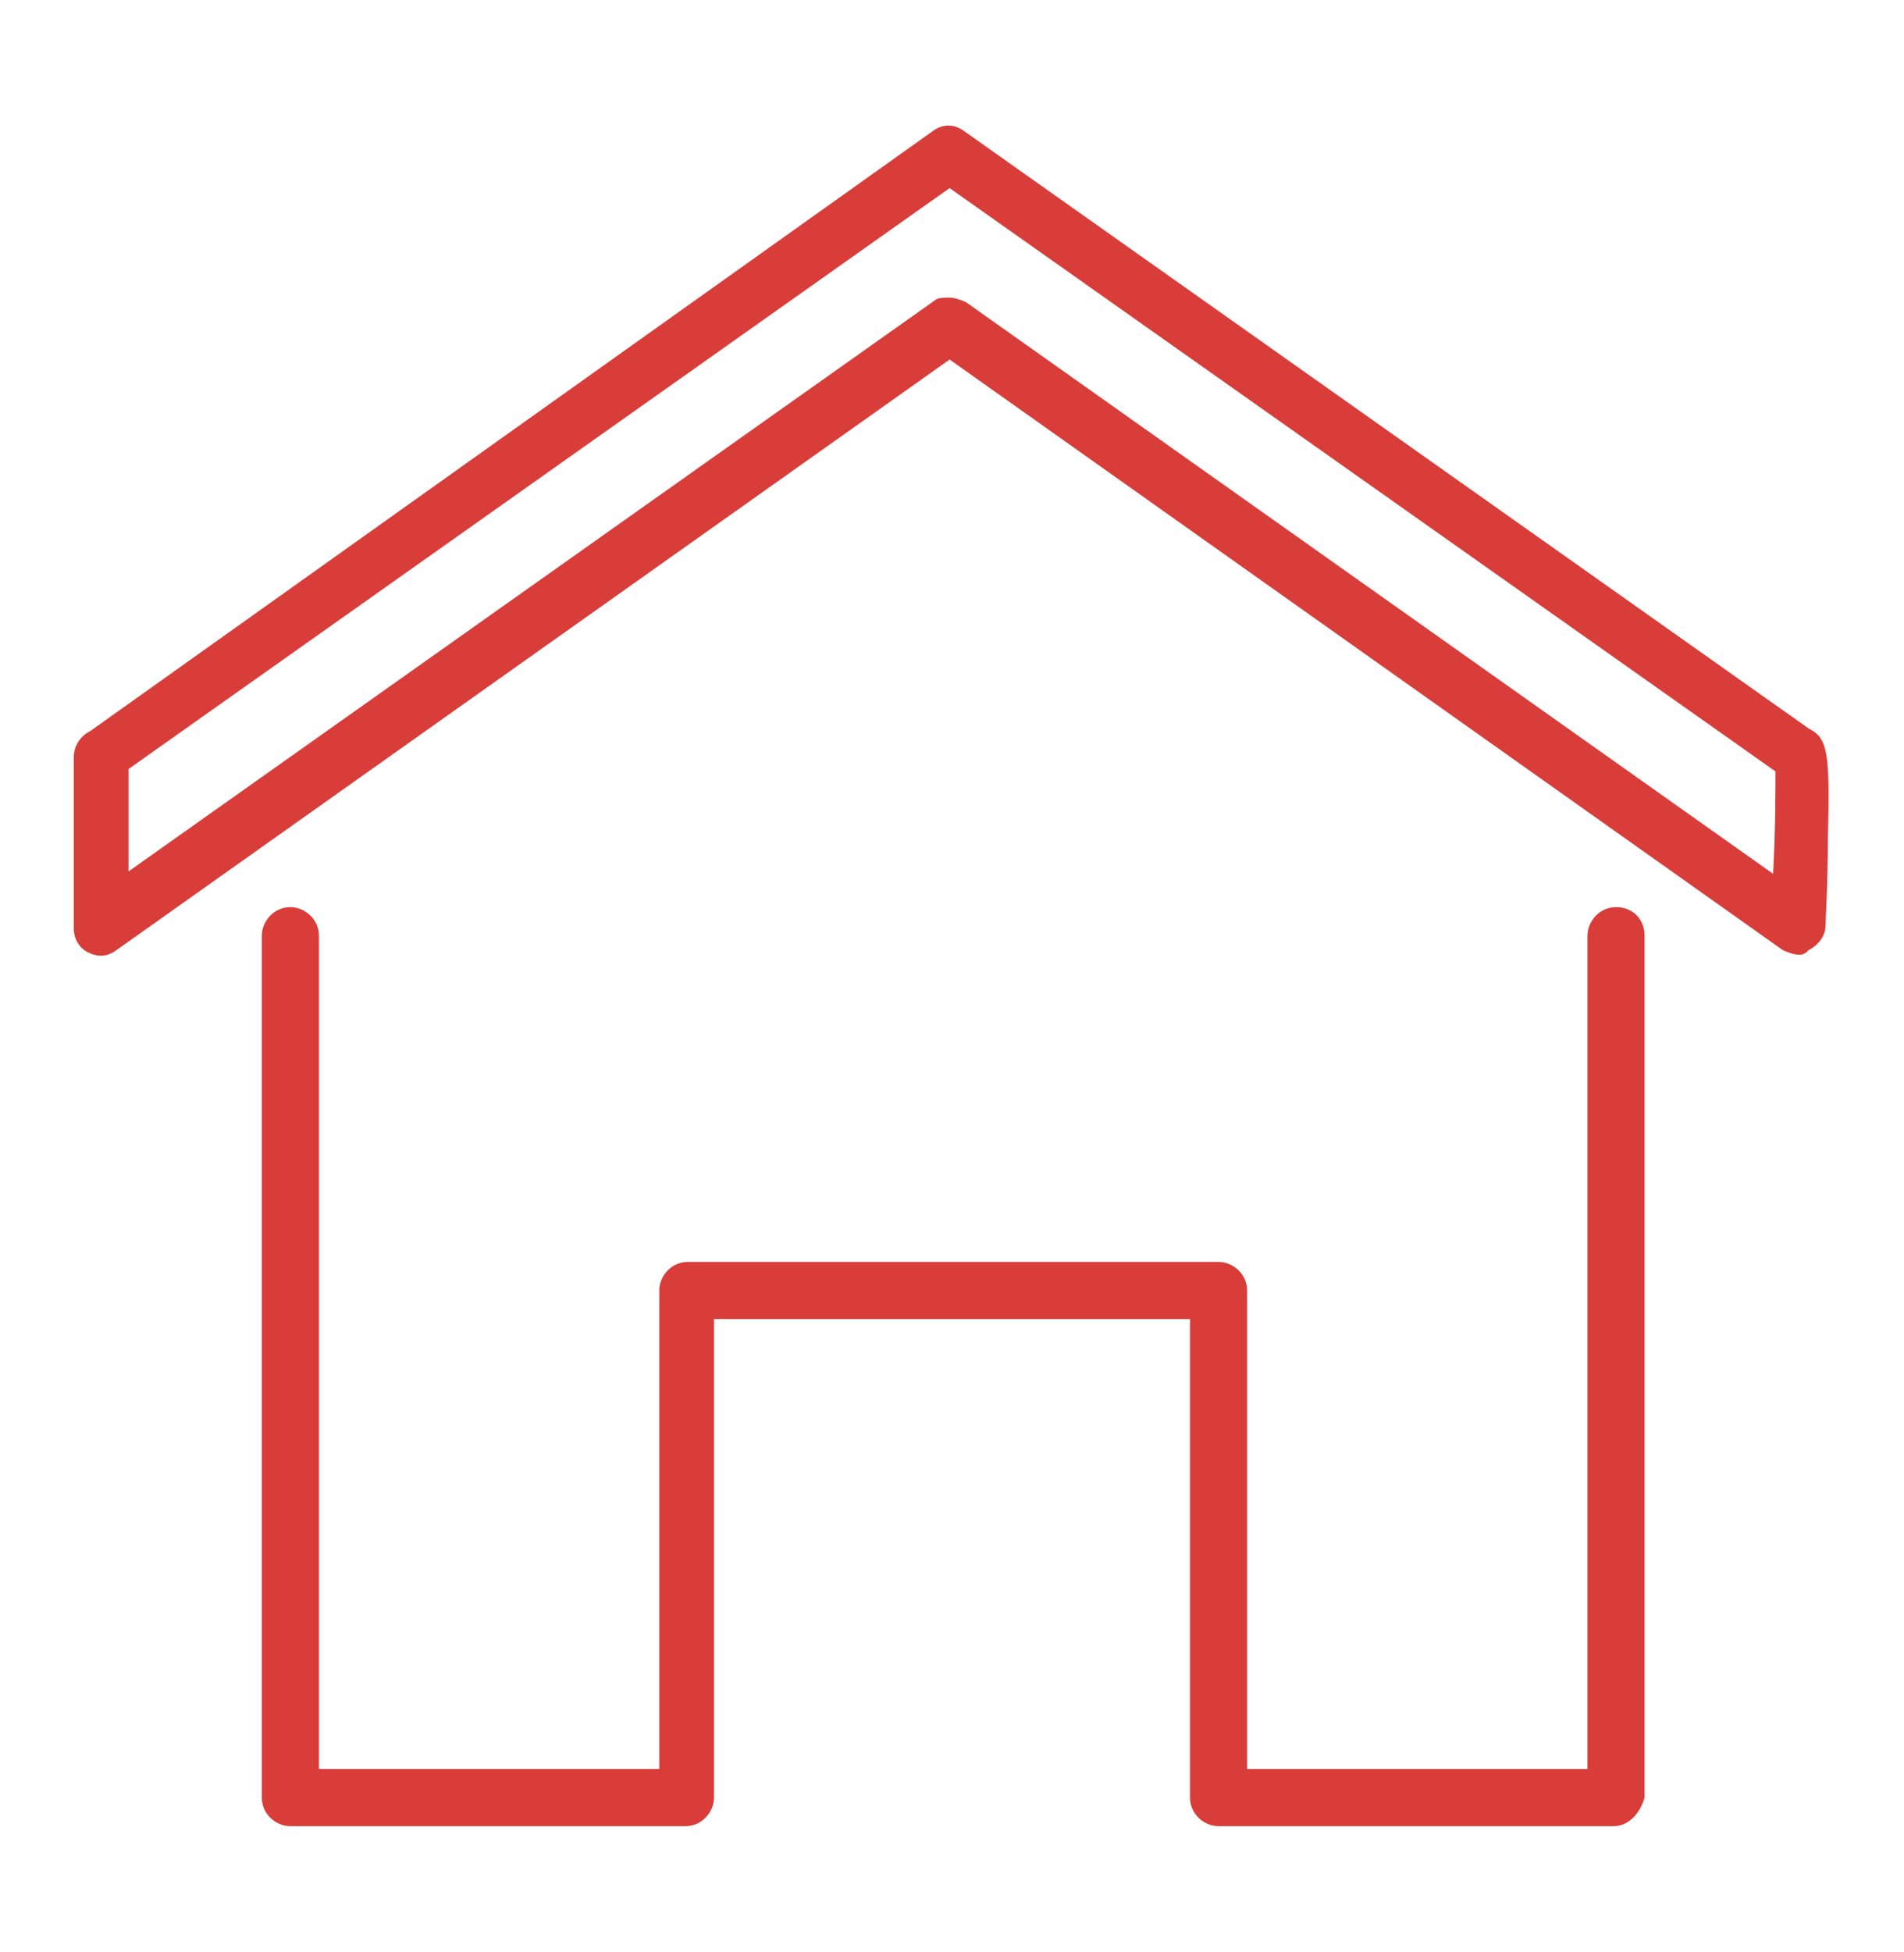
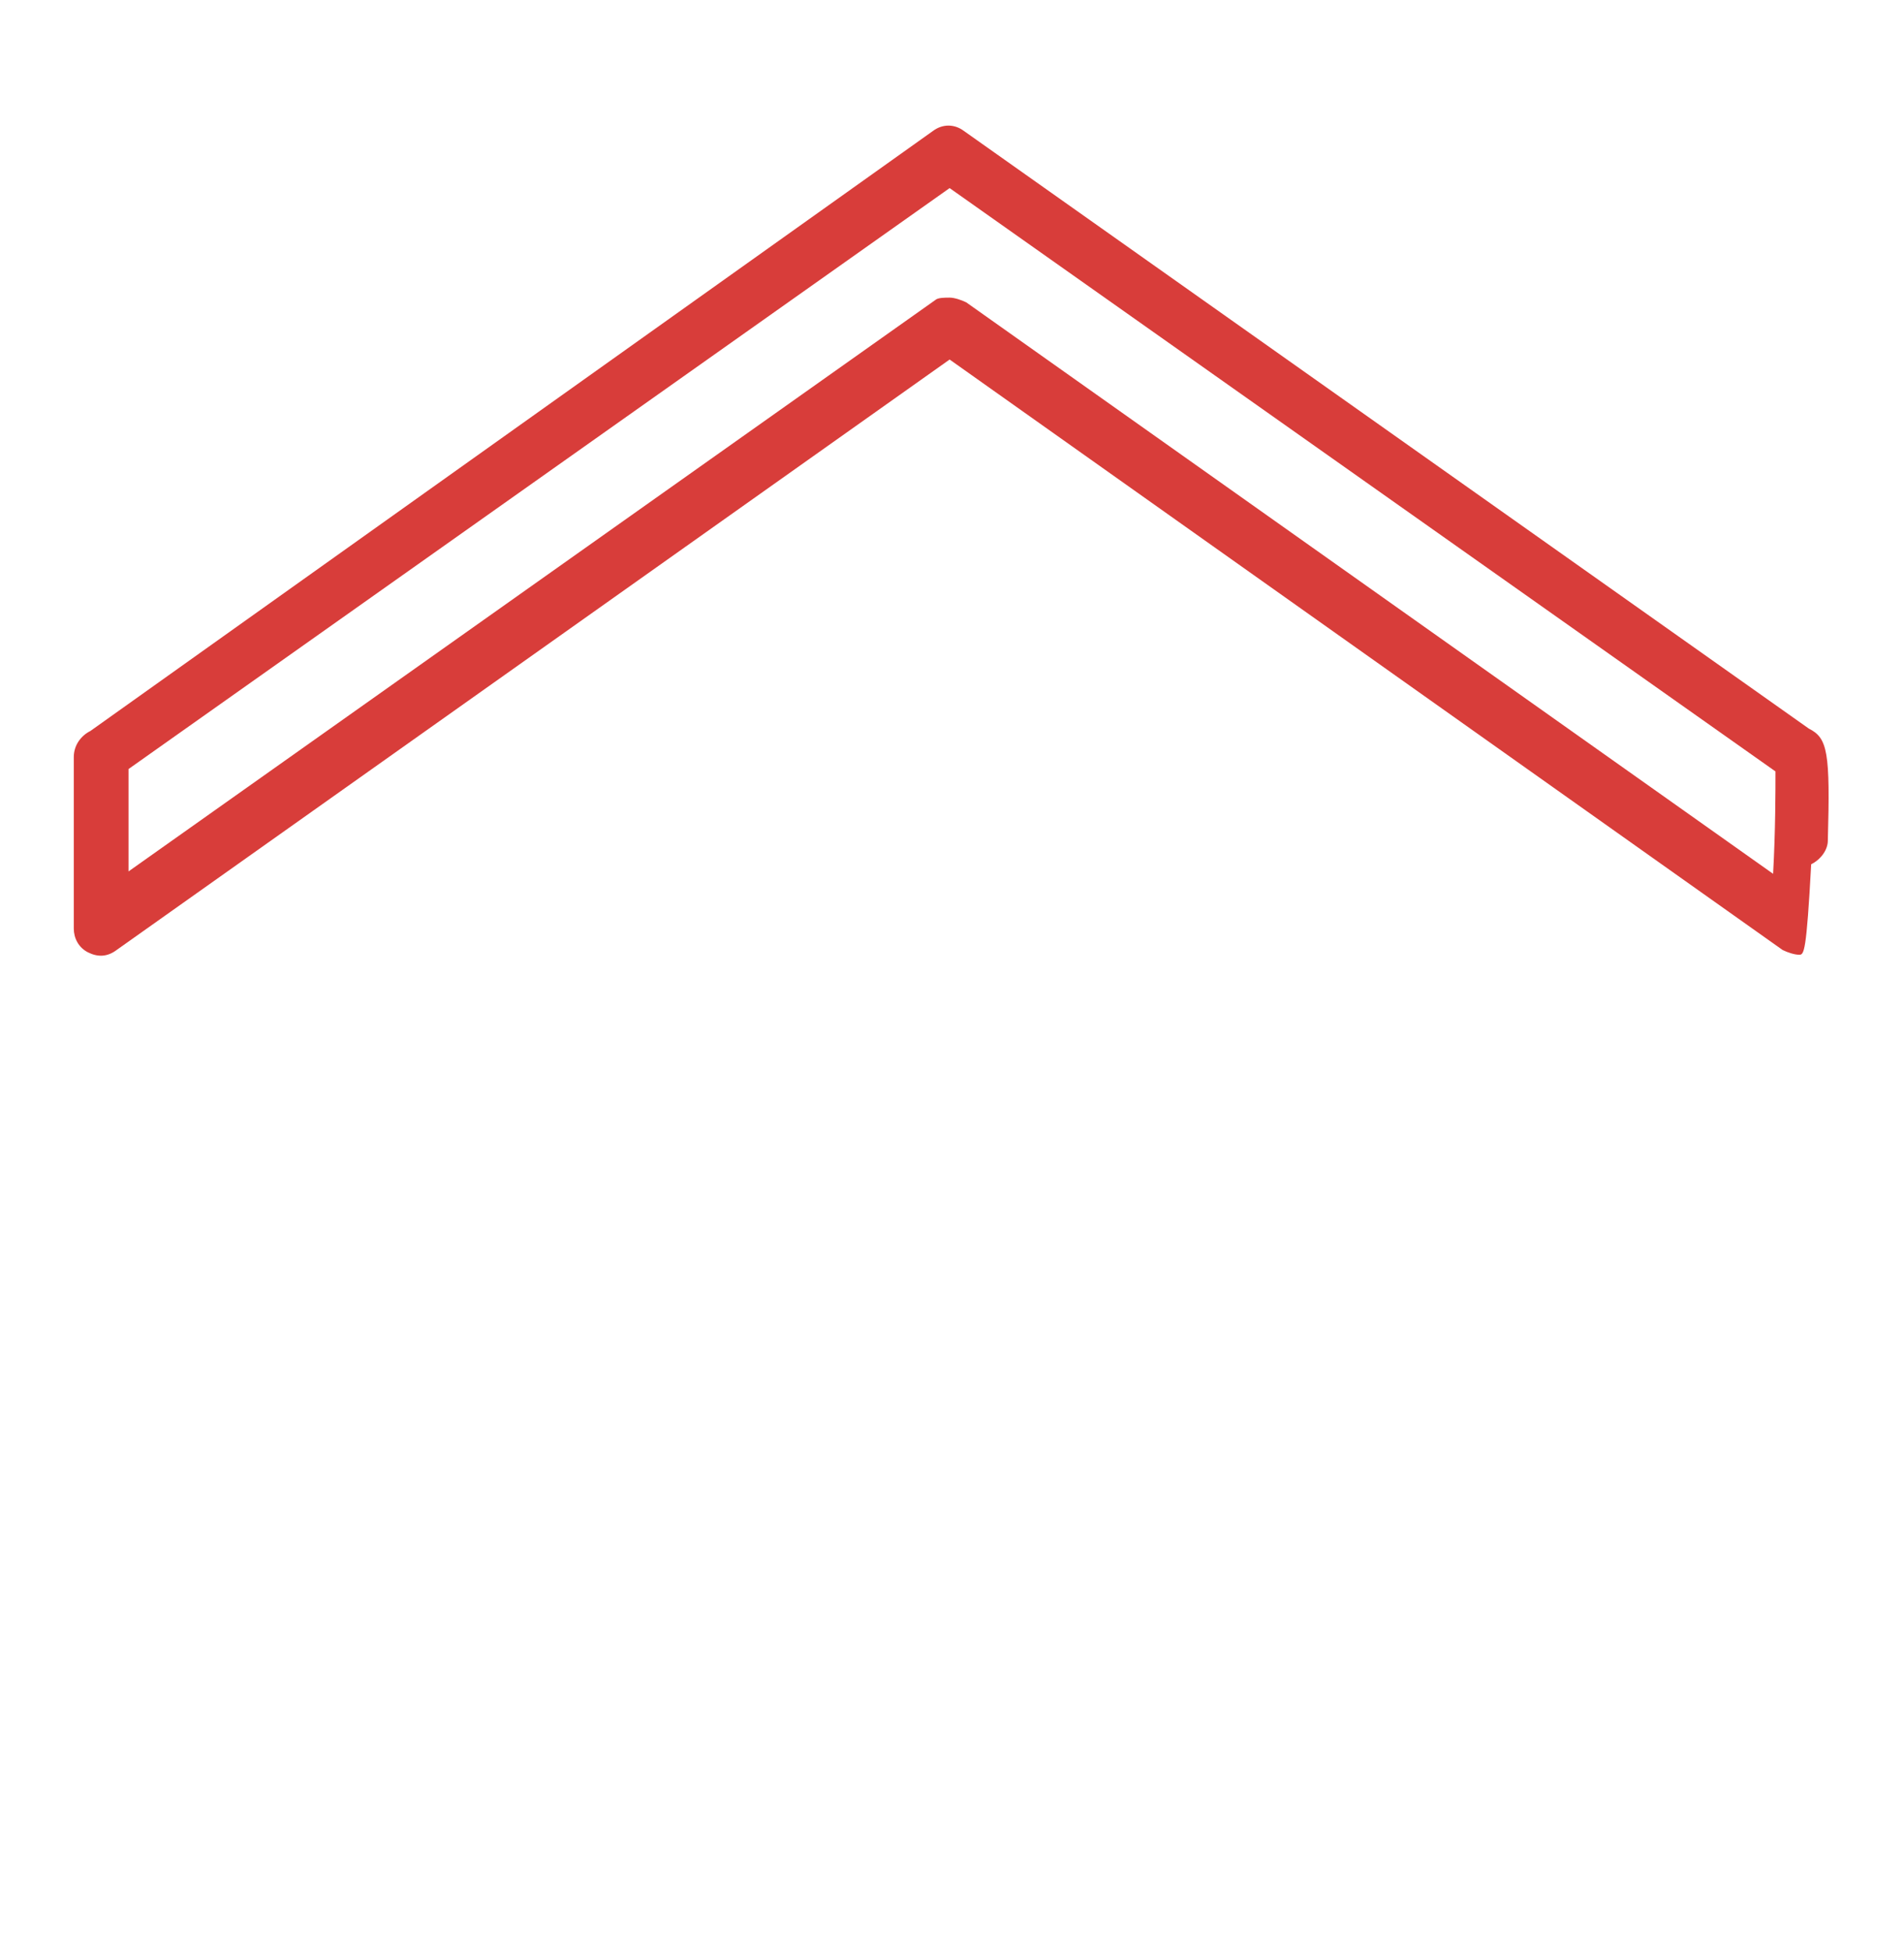
<svg xmlns="http://www.w3.org/2000/svg" version="1.1" id="_レイヤー_2" x="0px" y="0px" viewBox="0 0 80 82" style="enable-background:new 0 0 80 82;" xml:space="preserve">
  <style type="text/css">
	.st0{fill:#D83D3A;}
</style>
  <g>
-     <path class="st0" d="M75.6,40.1c-0.2,0-0.5-0.1-0.7-0.2l-35-24.8l-35,24.8c-0.4,0.3-0.8,0.3-1.2,0.1c-0.4-0.2-0.6-0.6-0.6-1v-7.2   c0-0.5,0.3-0.9,0.7-1.1L39.2,5.5c0.4-0.3,0.9-0.3,1.3,0l35.5,25.1c0,0,0,0,0,0c0.8,0.4,0.9,1,0.8,4.7c0,1.8-0.1,3.5-0.1,3.6   c0,0.4-0.3,0.8-0.7,1C75.9,40,75.8,40.1,75.6,40.1z M39.9,12.5c0.2,0,0.5,0.1,0.7,0.2l33.9,24c0.1-1.8,0.1-3.5,0.1-4.3L39.9,7.9   L5.4,32.3v4.3l33.9-24C39.4,12.5,39.7,12.5,39.9,12.5z" />
-     <path class="st0" d="M67.8,76.7H51.2c-0.6,0-1.2-0.5-1.2-1.2V55.4H30v20.1c0,0.6-0.5,1.2-1.2,1.2H12.2c-0.6,0-1.2-0.5-1.2-1.2V39.3   c0-0.6,0.5-1.2,1.2-1.2c0.6,0,1.2,0.5,1.2,1.2v35h14.3V54.2c0-0.6,0.5-1.2,1.2-1.2h22.3c0.6,0,1.2,0.5,1.2,1.2v20.1h14.3v-35   c0-0.6,0.5-1.2,1.2-1.2s1.2,0.5,1.2,1.2v36.2C68.9,76.2,68.4,76.7,67.8,76.7z" />
+     <path class="st0" d="M75.6,40.1c-0.2,0-0.5-0.1-0.7-0.2l-35-24.8l-35,24.8c-0.4,0.3-0.8,0.3-1.2,0.1c-0.4-0.2-0.6-0.6-0.6-1v-7.2   c0-0.5,0.3-0.9,0.7-1.1L39.2,5.5c0.4-0.3,0.9-0.3,1.3,0l35.5,25.1c0,0,0,0,0,0c0.8,0.4,0.9,1,0.8,4.7c0,0.4-0.3,0.8-0.7,1C75.9,40,75.8,40.1,75.6,40.1z M39.9,12.5c0.2,0,0.5,0.1,0.7,0.2l33.9,24c0.1-1.8,0.1-3.5,0.1-4.3L39.9,7.9   L5.4,32.3v4.3l33.9-24C39.4,12.5,39.7,12.5,39.9,12.5z" />
  </g>
</svg>